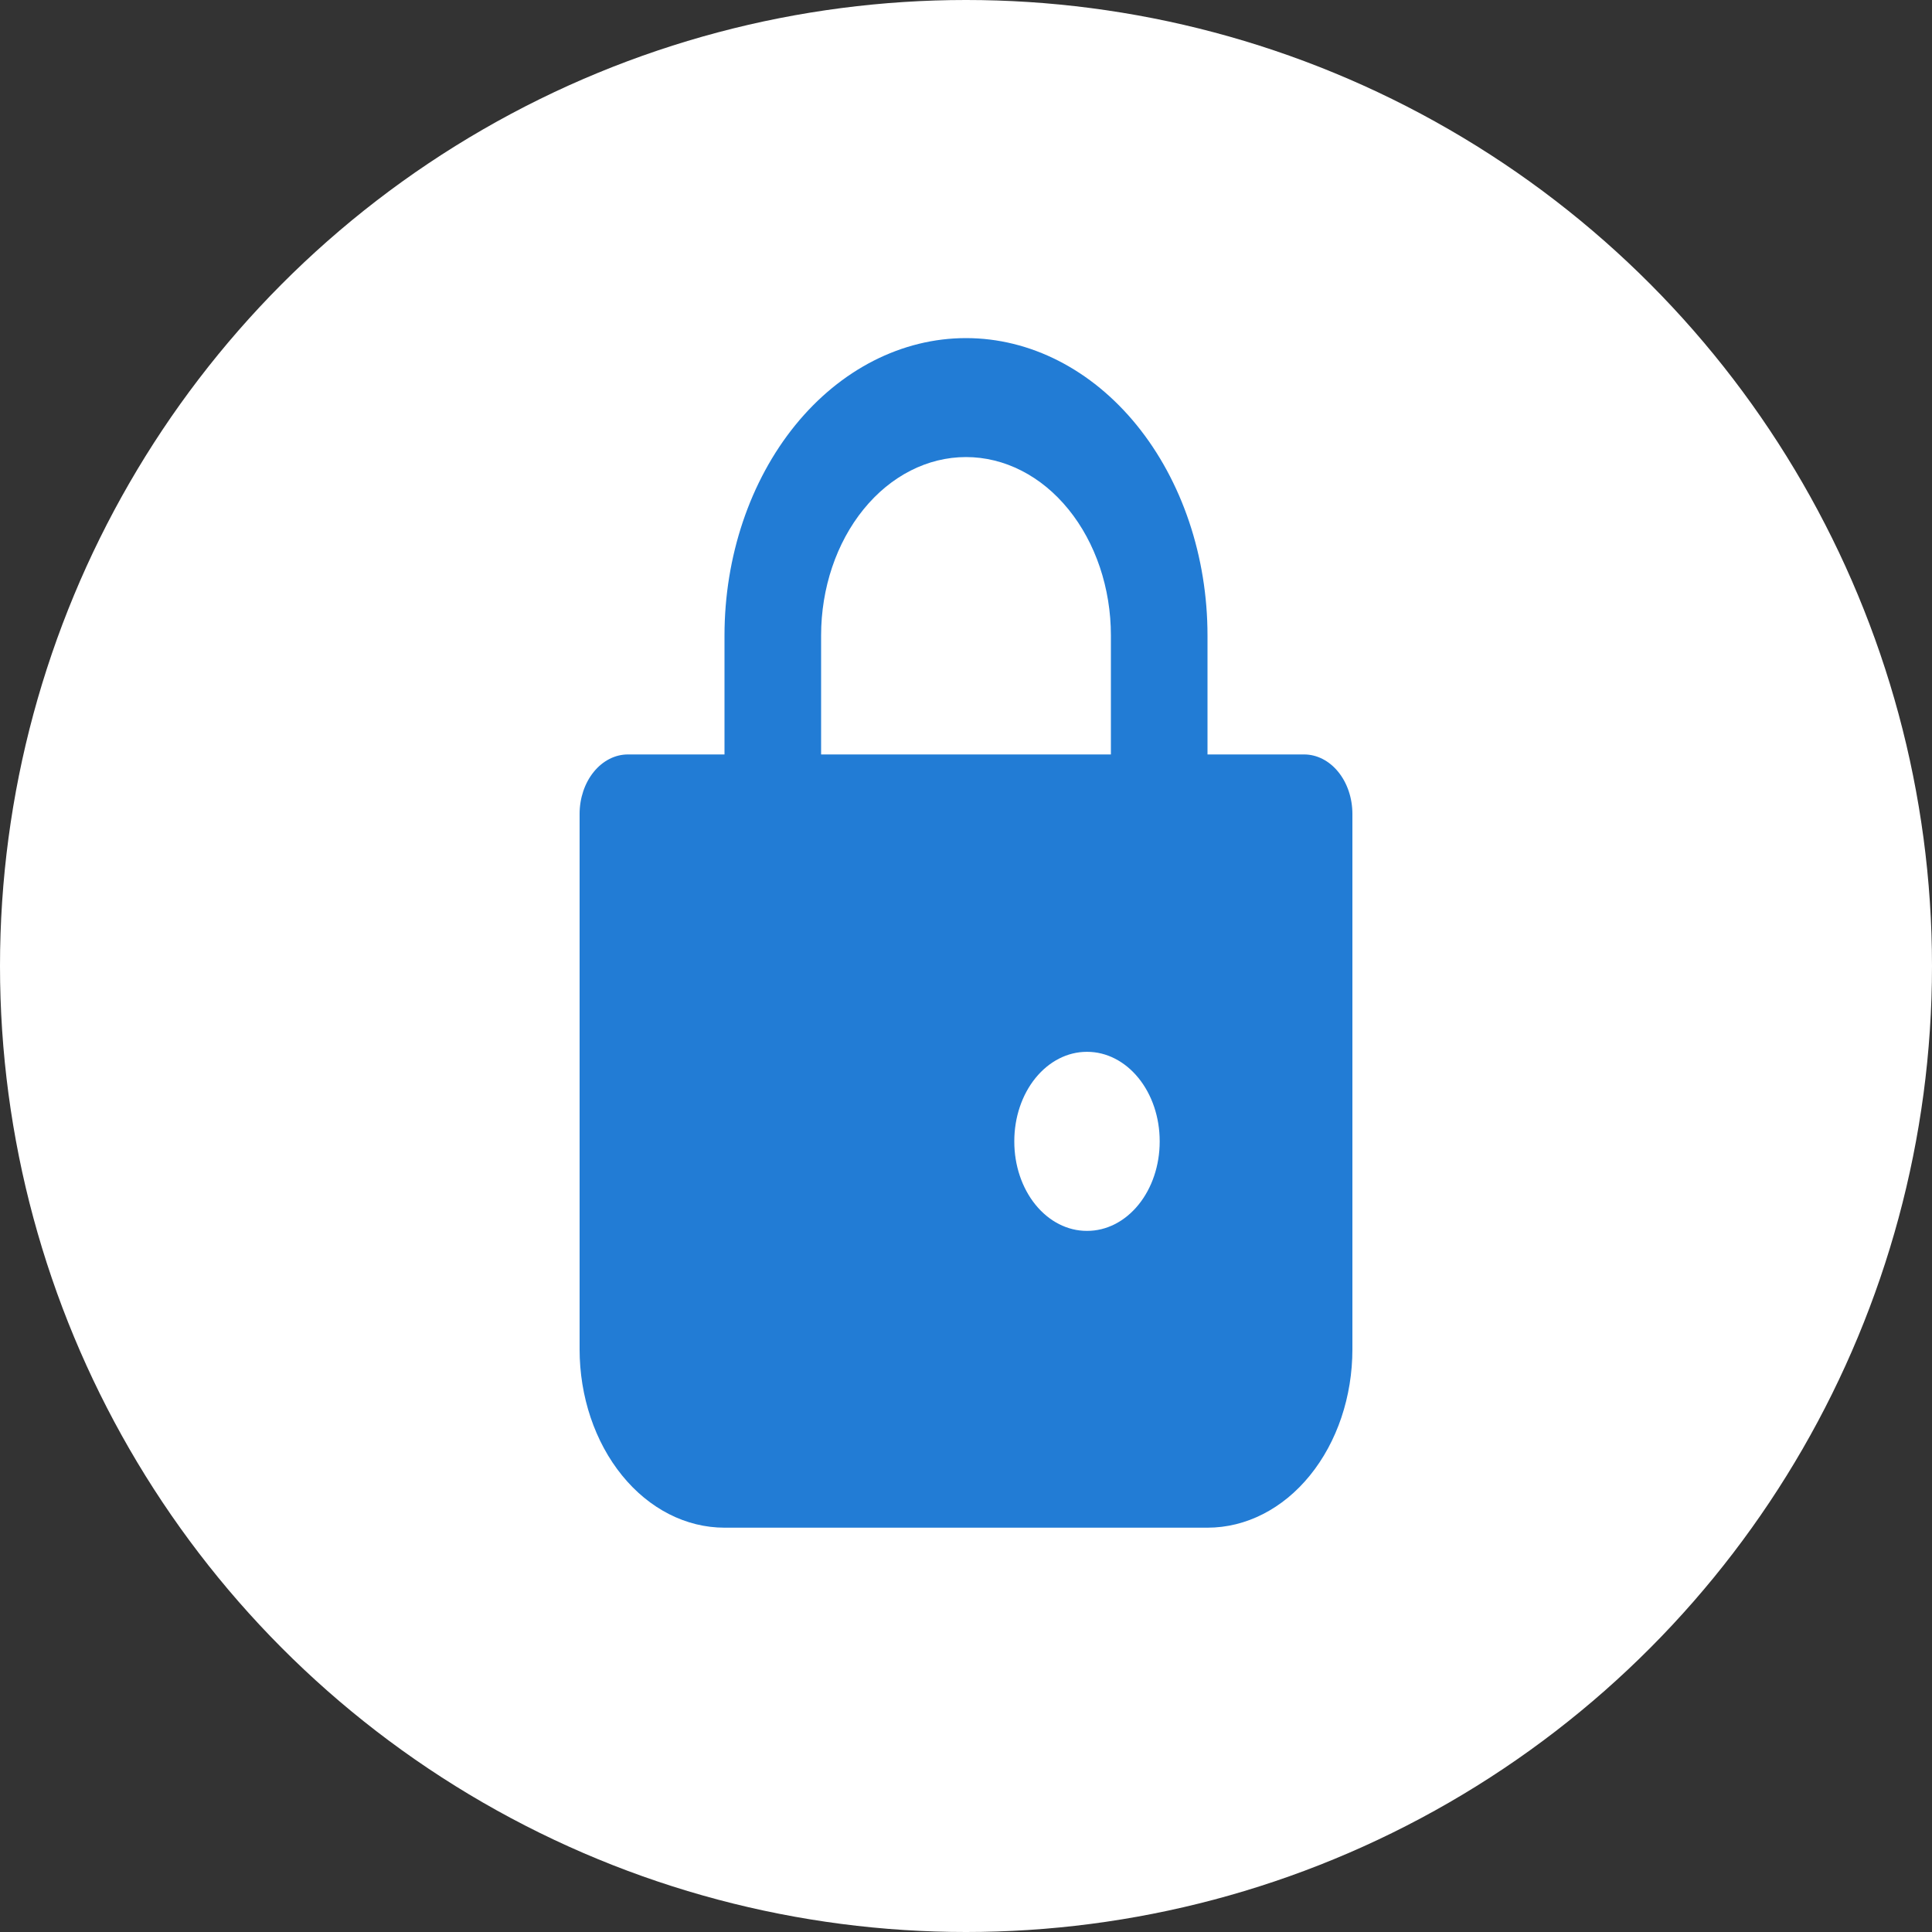
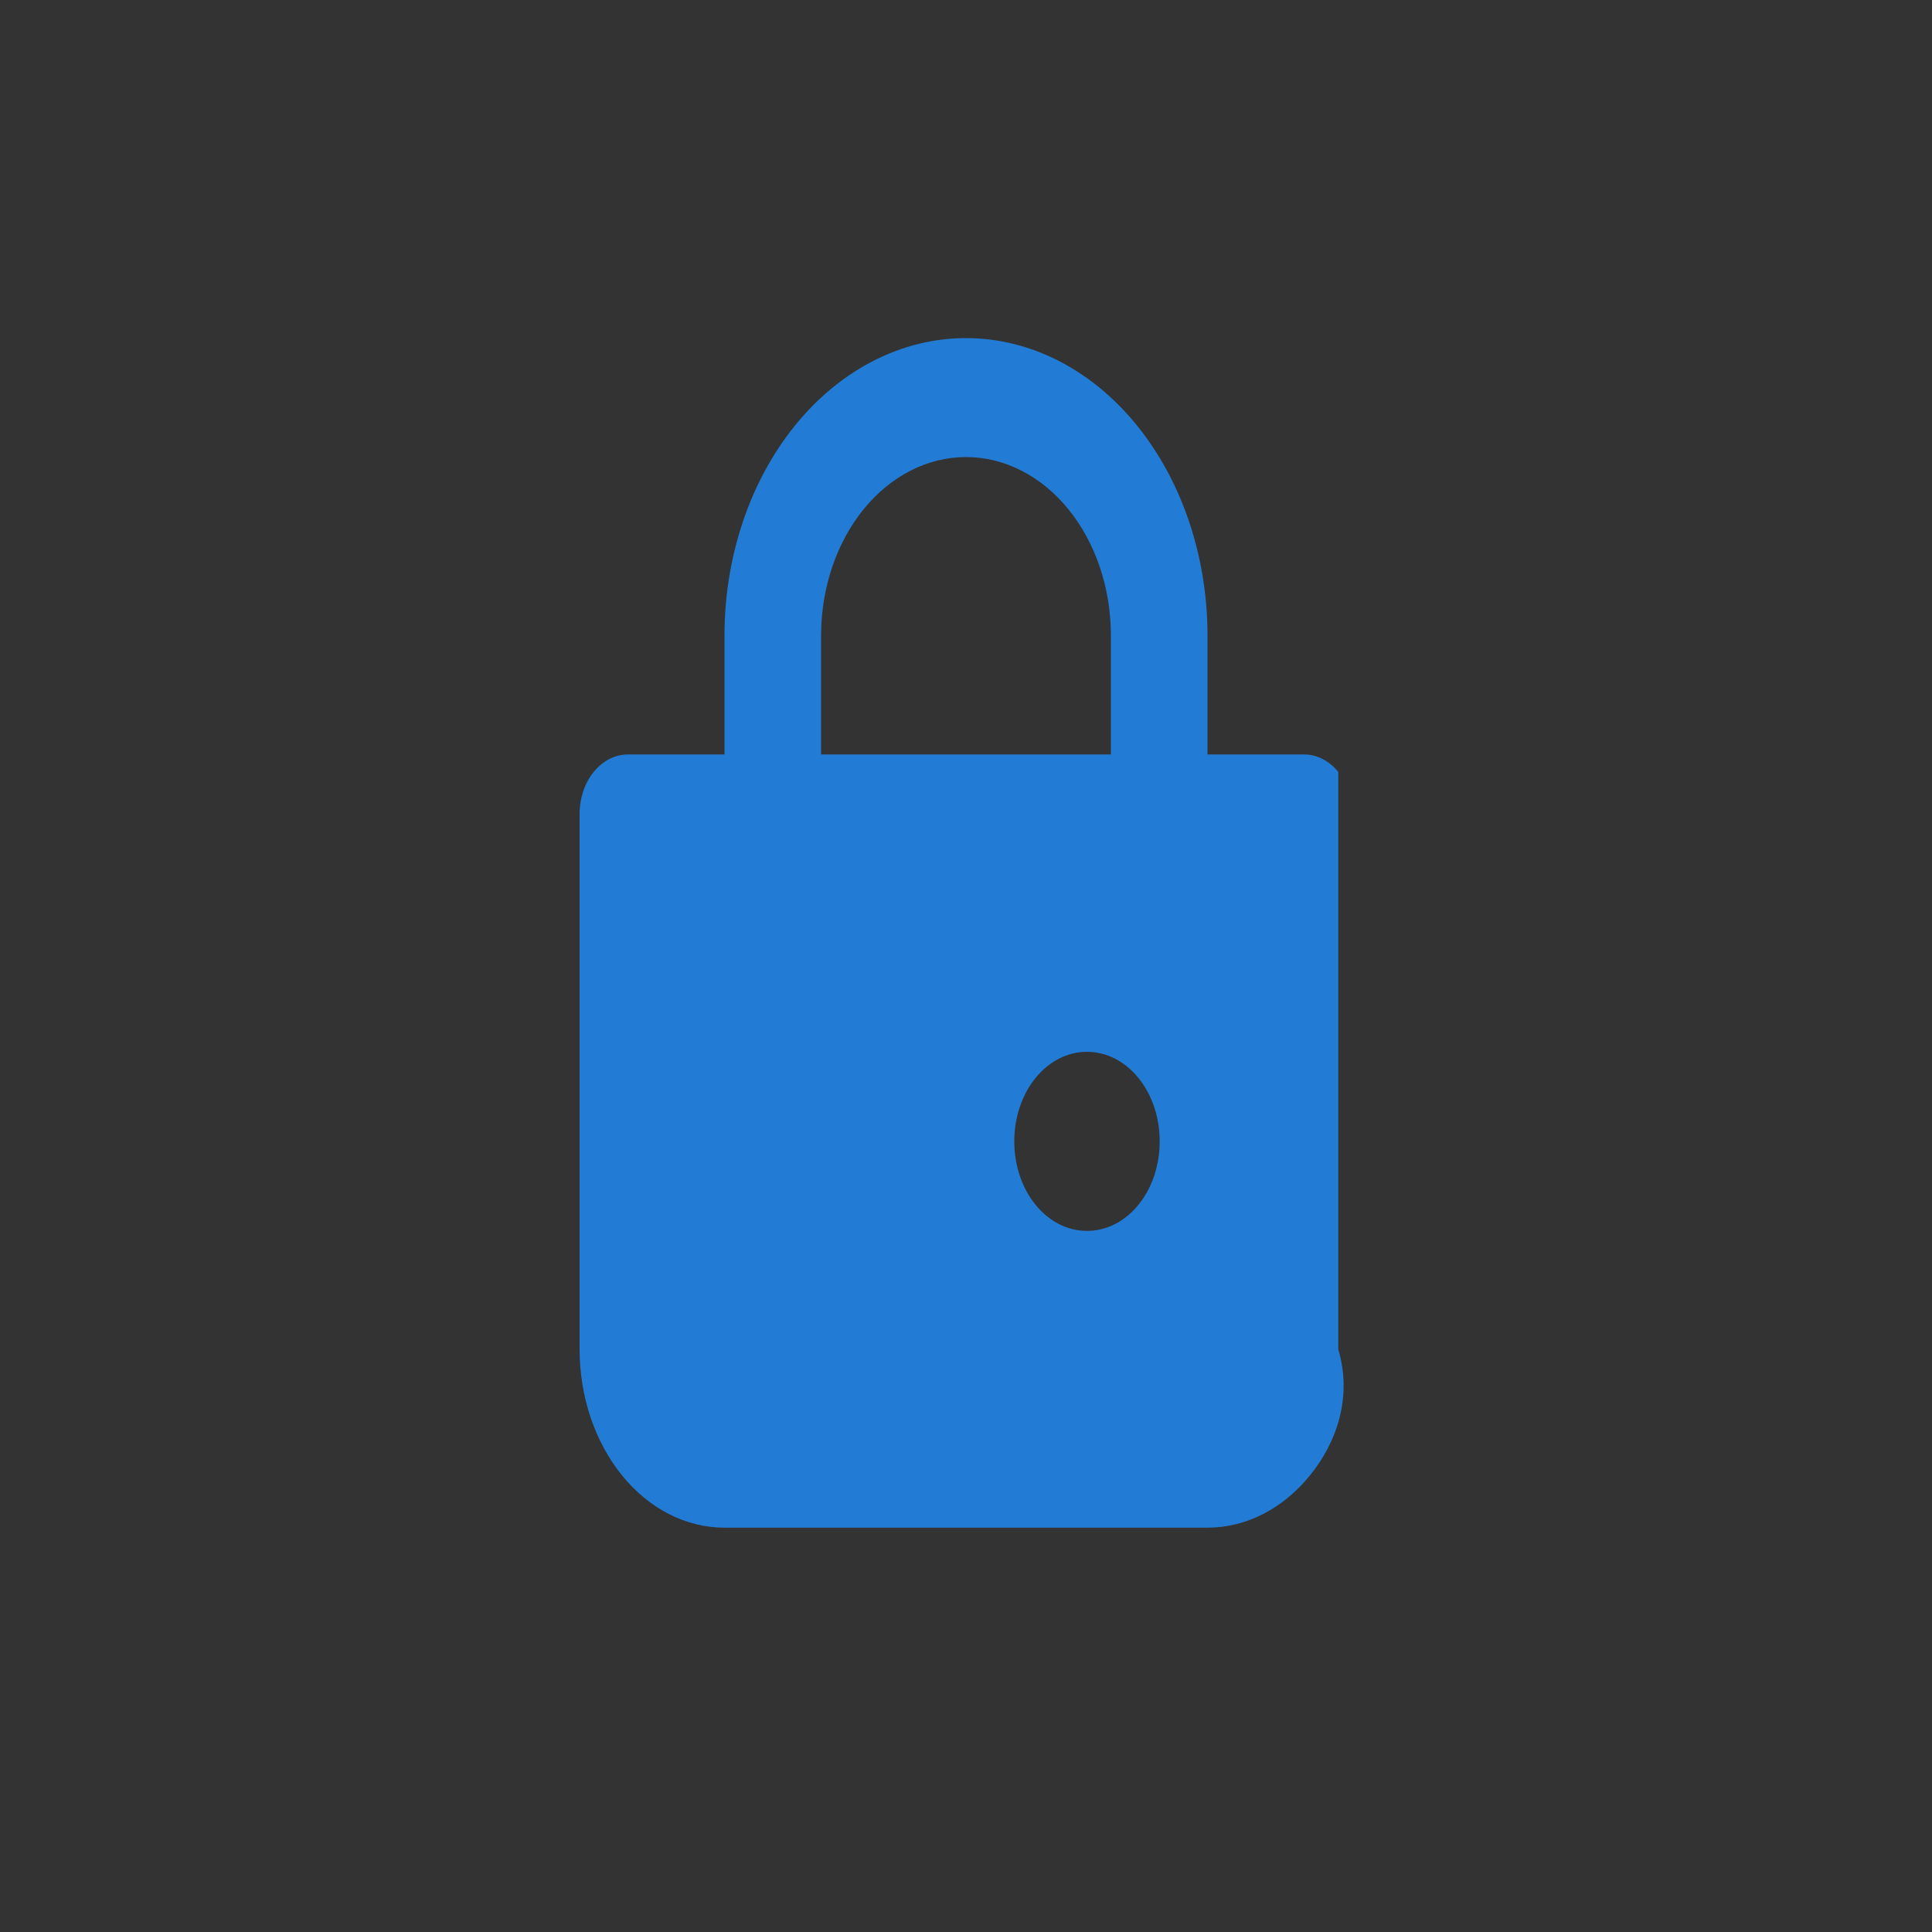
<svg xmlns="http://www.w3.org/2000/svg" width="40" height="40" viewBox="0 0 40 40" fill="none">
  <rect x="0" y="0" width="40" height="40" fill="#333333" stroke="none" />
-   <circle cx="20" cy="20" r="20" fill="white" />
-   <path fill-rule="evenodd" clip-rule="evenodd" d="M17 13.157C17 12.178 17.316 11.238 17.879 10.545C18.441 9.852 19.204 9.463 20 9.463C20.796 9.463 21.559 9.852 22.121 10.545C22.684 11.238 23 12.178 23 13.157V15.62H17V13.157ZM15 15.62V13.157C15 11.524 15.527 9.958 16.465 8.803C17.402 7.649 18.674 7 20 7C21.326 7 22.598 7.649 23.535 8.803C24.473 9.958 25 11.524 25 13.157V15.62H27C27.265 15.62 27.52 15.75 27.707 15.981C27.895 16.212 28 16.525 28 16.852V27.935C28 28.915 27.684 29.854 27.121 30.547C26.559 31.24 25.796 31.629 25 31.629H15C14.204 31.629 13.441 31.24 12.879 30.547C12.316 29.854 12 28.915 12 27.935V16.852C12 16.525 12.105 16.212 12.293 15.981C12.48 15.75 12.735 15.62 13 15.62H15ZM21 23.625C21 23.135 21.158 22.665 21.439 22.319C21.721 21.972 22.102 21.777 22.5 21.777H22.51C22.908 21.777 23.289 21.972 23.571 22.319C23.852 22.665 24.01 23.135 24.01 23.625V23.637C24.01 24.127 23.852 24.597 23.571 24.943C23.289 25.29 22.908 25.484 22.51 25.484H22.5C22.102 25.484 21.721 25.29 21.439 24.943C21.158 24.597 21 24.127 21 23.637V23.625Z" fill="#227CD5" />
+   <path fill-rule="evenodd" clip-rule="evenodd" d="M17 13.157C17 12.178 17.316 11.238 17.879 10.545C18.441 9.852 19.204 9.463 20 9.463C20.796 9.463 21.559 9.852 22.121 10.545C22.684 11.238 23 12.178 23 13.157V15.62H17V13.157ZM15 15.62V13.157C15 11.524 15.527 9.958 16.465 8.803C17.402 7.649 18.674 7 20 7C21.326 7 22.598 7.649 23.535 8.803C24.473 9.958 25 11.524 25 13.157V15.62H27C27.265 15.62 27.52 15.75 27.707 15.981V27.935C28 28.915 27.684 29.854 27.121 30.547C26.559 31.24 25.796 31.629 25 31.629H15C14.204 31.629 13.441 31.24 12.879 30.547C12.316 29.854 12 28.915 12 27.935V16.852C12 16.525 12.105 16.212 12.293 15.981C12.48 15.75 12.735 15.62 13 15.62H15ZM21 23.625C21 23.135 21.158 22.665 21.439 22.319C21.721 21.972 22.102 21.777 22.5 21.777H22.51C22.908 21.777 23.289 21.972 23.571 22.319C23.852 22.665 24.01 23.135 24.01 23.625V23.637C24.01 24.127 23.852 24.597 23.571 24.943C23.289 25.29 22.908 25.484 22.51 25.484H22.5C22.102 25.484 21.721 25.29 21.439 24.943C21.158 24.597 21 24.127 21 23.637V23.625Z" fill="#227CD5" />
</svg>